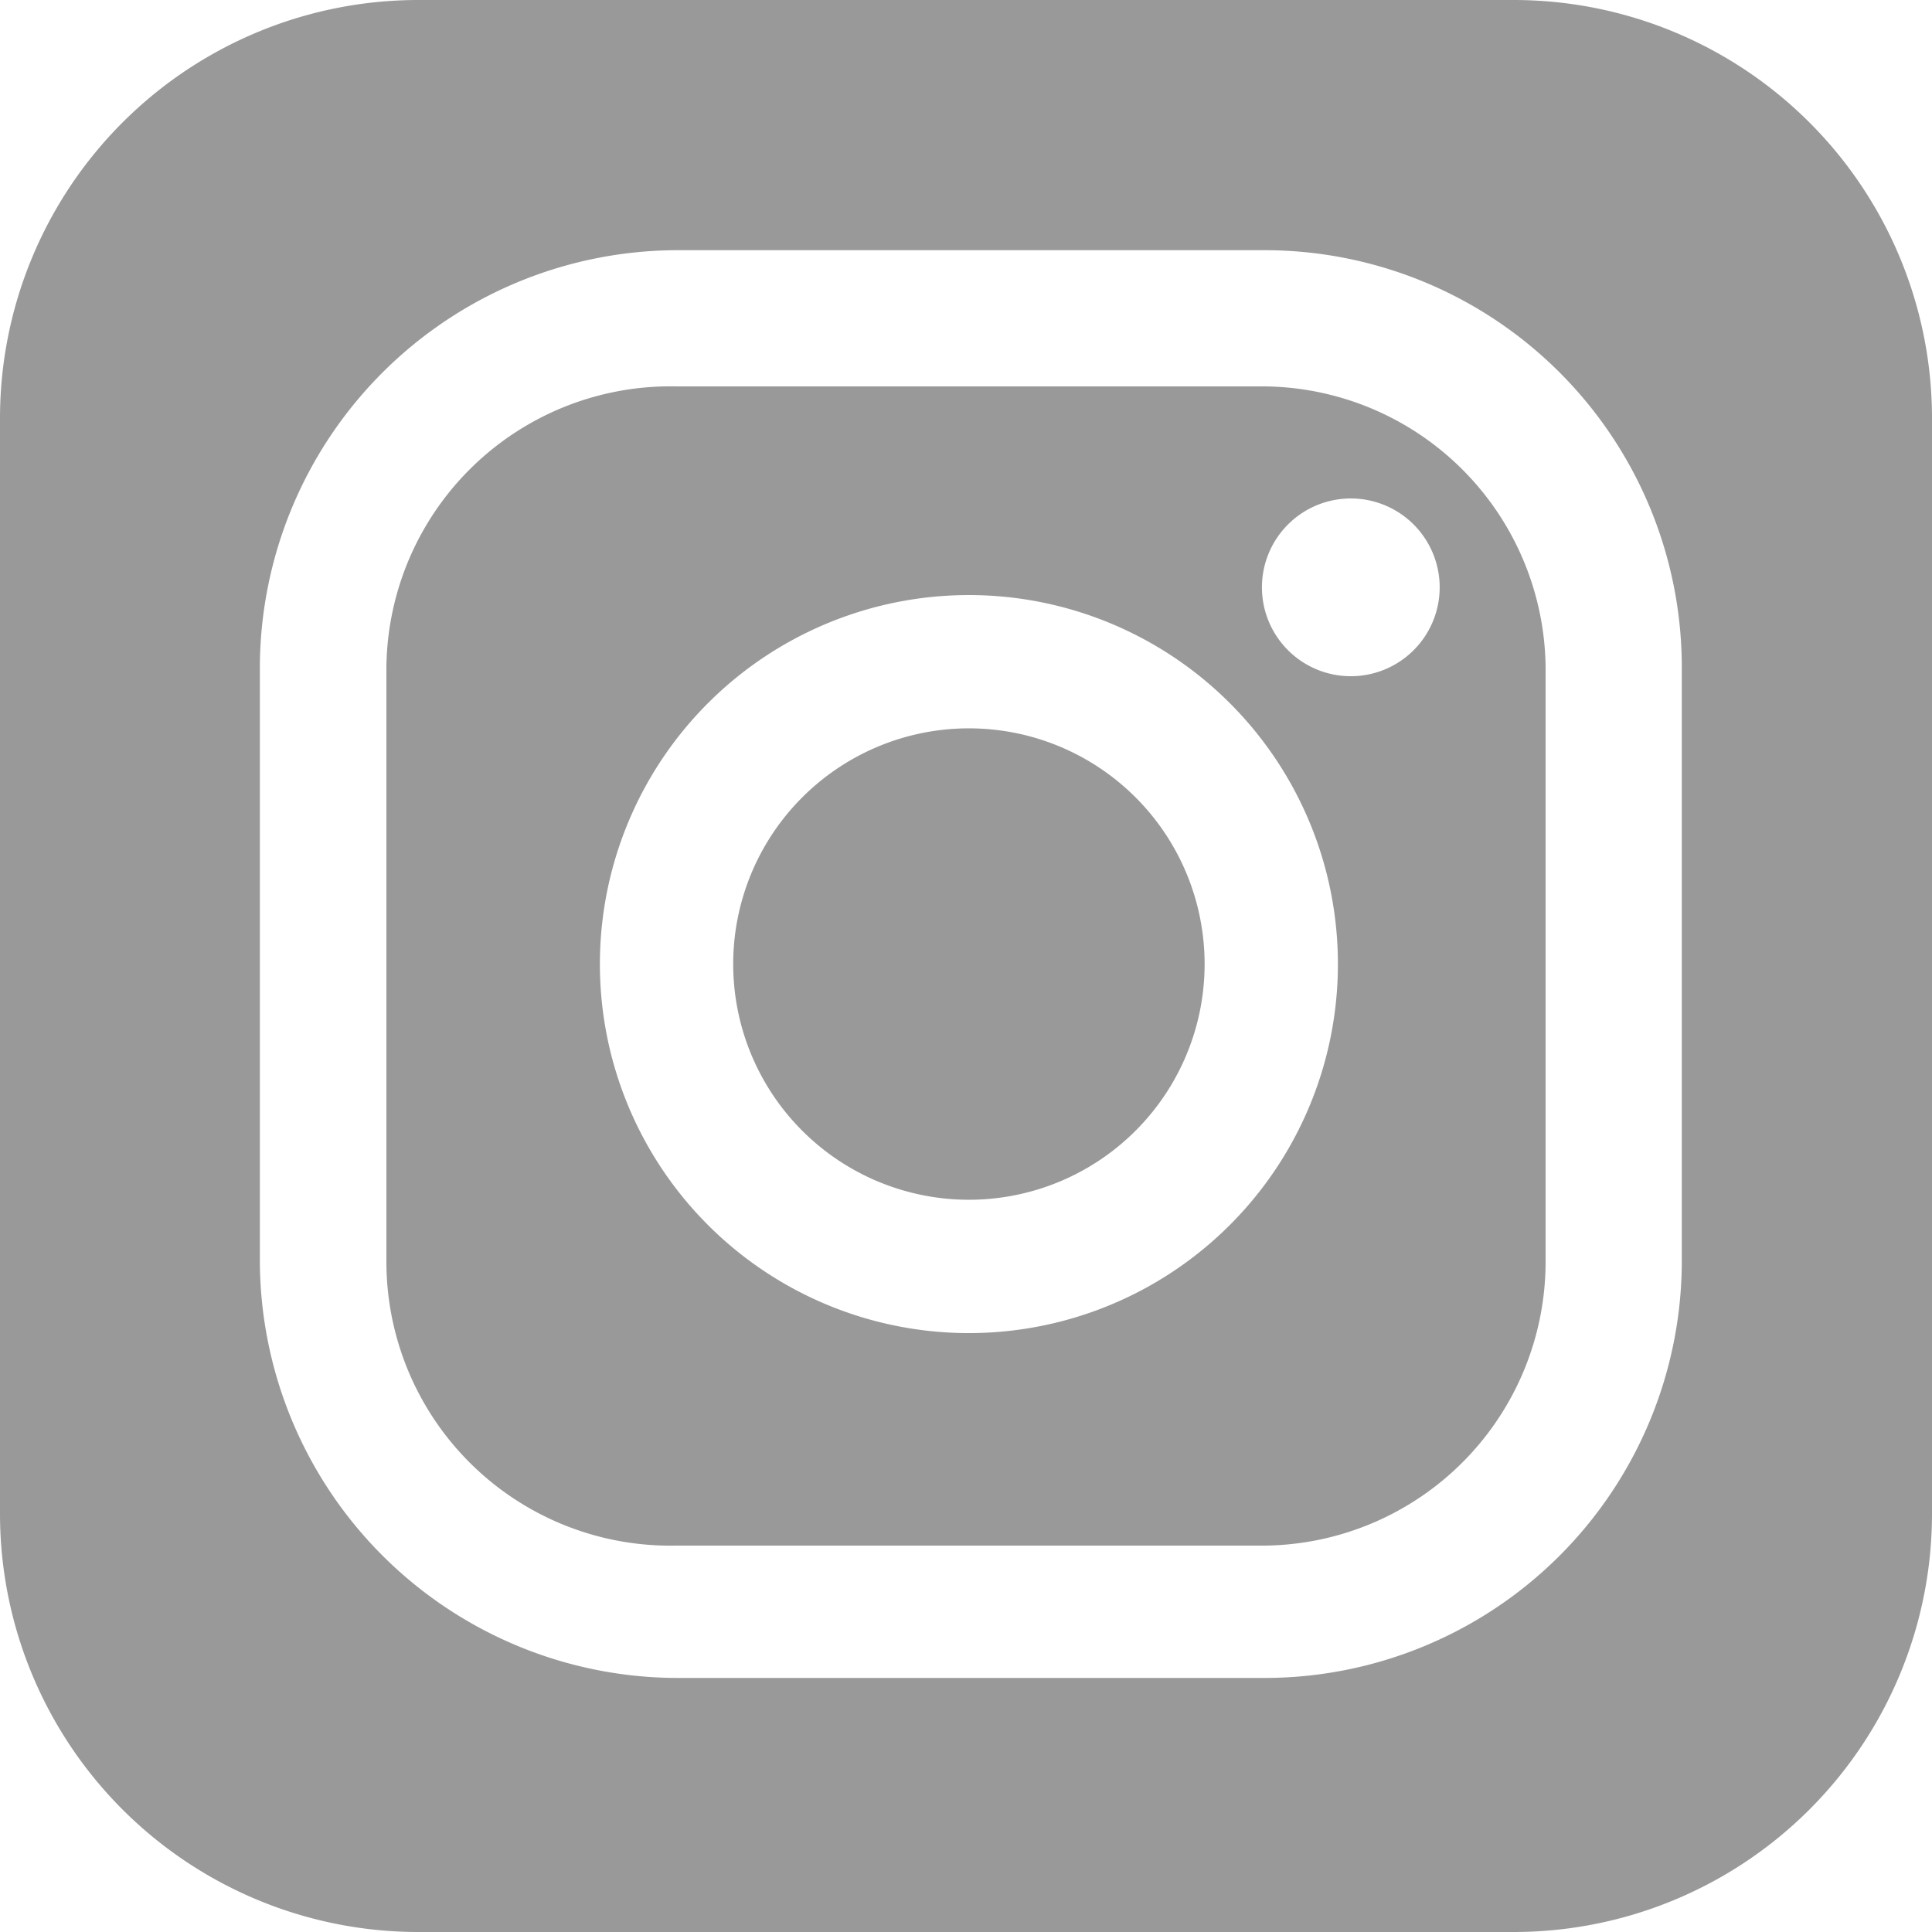
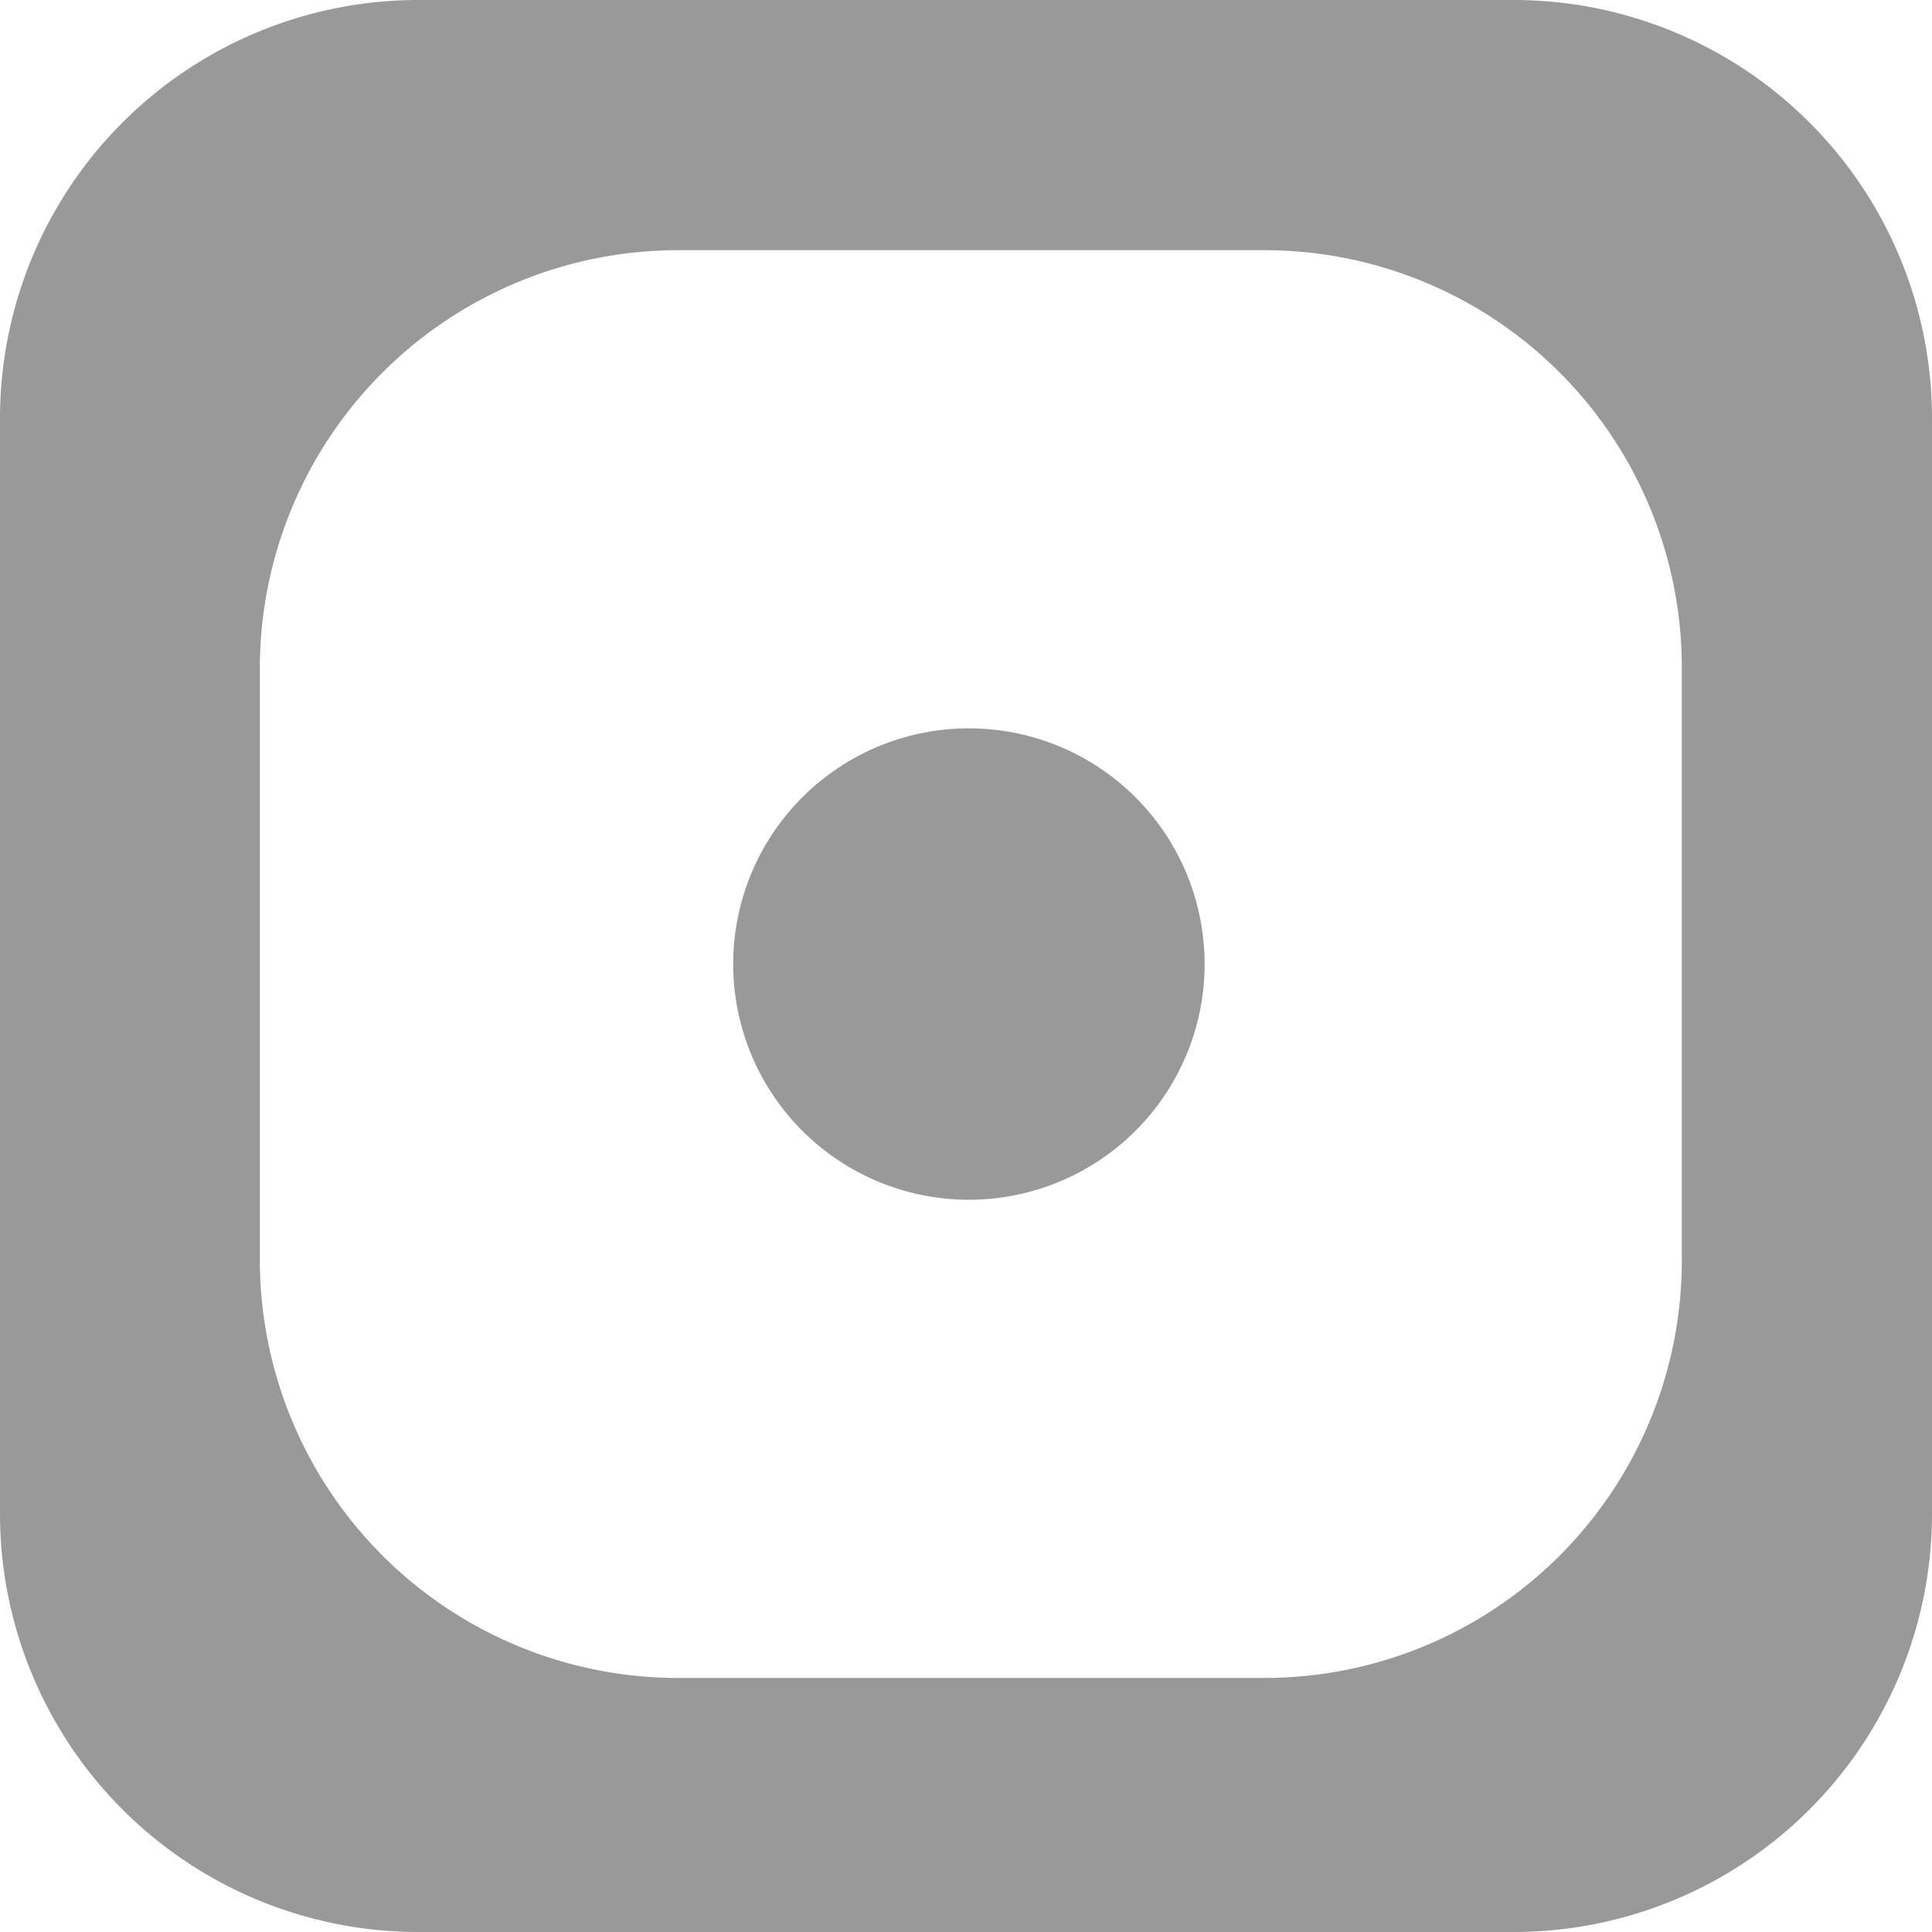
<svg xmlns="http://www.w3.org/2000/svg" viewBox="0 0 20 20">
  <defs>
    <style>.a{fill:#999;}</style>
  </defs>
  <path class="a" d="M10,7.54A2.44,2.44,0,1,0,12.47,10,2.44,2.44,0,0,0,10,7.54Z" />
-   <path class="a" d="M13.1,4H7A2.94,2.94,0,0,0,4,6.91v6.14A2.94,2.94,0,0,0,7,16H13.1A2.94,2.94,0,0,0,16,13.05V6.91A2.94,2.94,0,0,0,13.1,4ZM10,13.8A3.82,3.82,0,1,1,13.85,10,3.82,3.82,0,0,1,10,13.8ZM14,7A.92.92,0,1,1,14.9,6,.92.92,0,0,1,14,7Z" />
-   <path class="a" d="M15.67,0H4.33A4.33,4.33,0,0,0,0,4.33V15.67A4.33,4.33,0,0,0,4.33,20H15.67A4.33,4.33,0,0,0,20,15.67V4.33A4.33,4.33,0,0,0,15.67,0Zm1.74,13.05a4.32,4.32,0,0,1-4.31,4.32H7a4.33,4.33,0,0,1-4.31-4.32V6.91A4.33,4.33,0,0,1,7,2.59H13.1a4.32,4.32,0,0,1,4.31,4.32Z" />
+   <path class="a" d="M15.67,0H4.33A4.33,4.33,0,0,0,0,4.33V15.67A4.33,4.33,0,0,0,4.33,20H15.67A4.33,4.33,0,0,0,20,15.67V4.33A4.33,4.33,0,0,0,15.67,0Zm1.74,13.05a4.32,4.32,0,0,1-4.31,4.32H7a4.33,4.33,0,0,1-4.31-4.32V6.91A4.33,4.33,0,0,1,7,2.59H13.1a4.32,4.32,0,0,1,4.31,4.32" />
</svg>